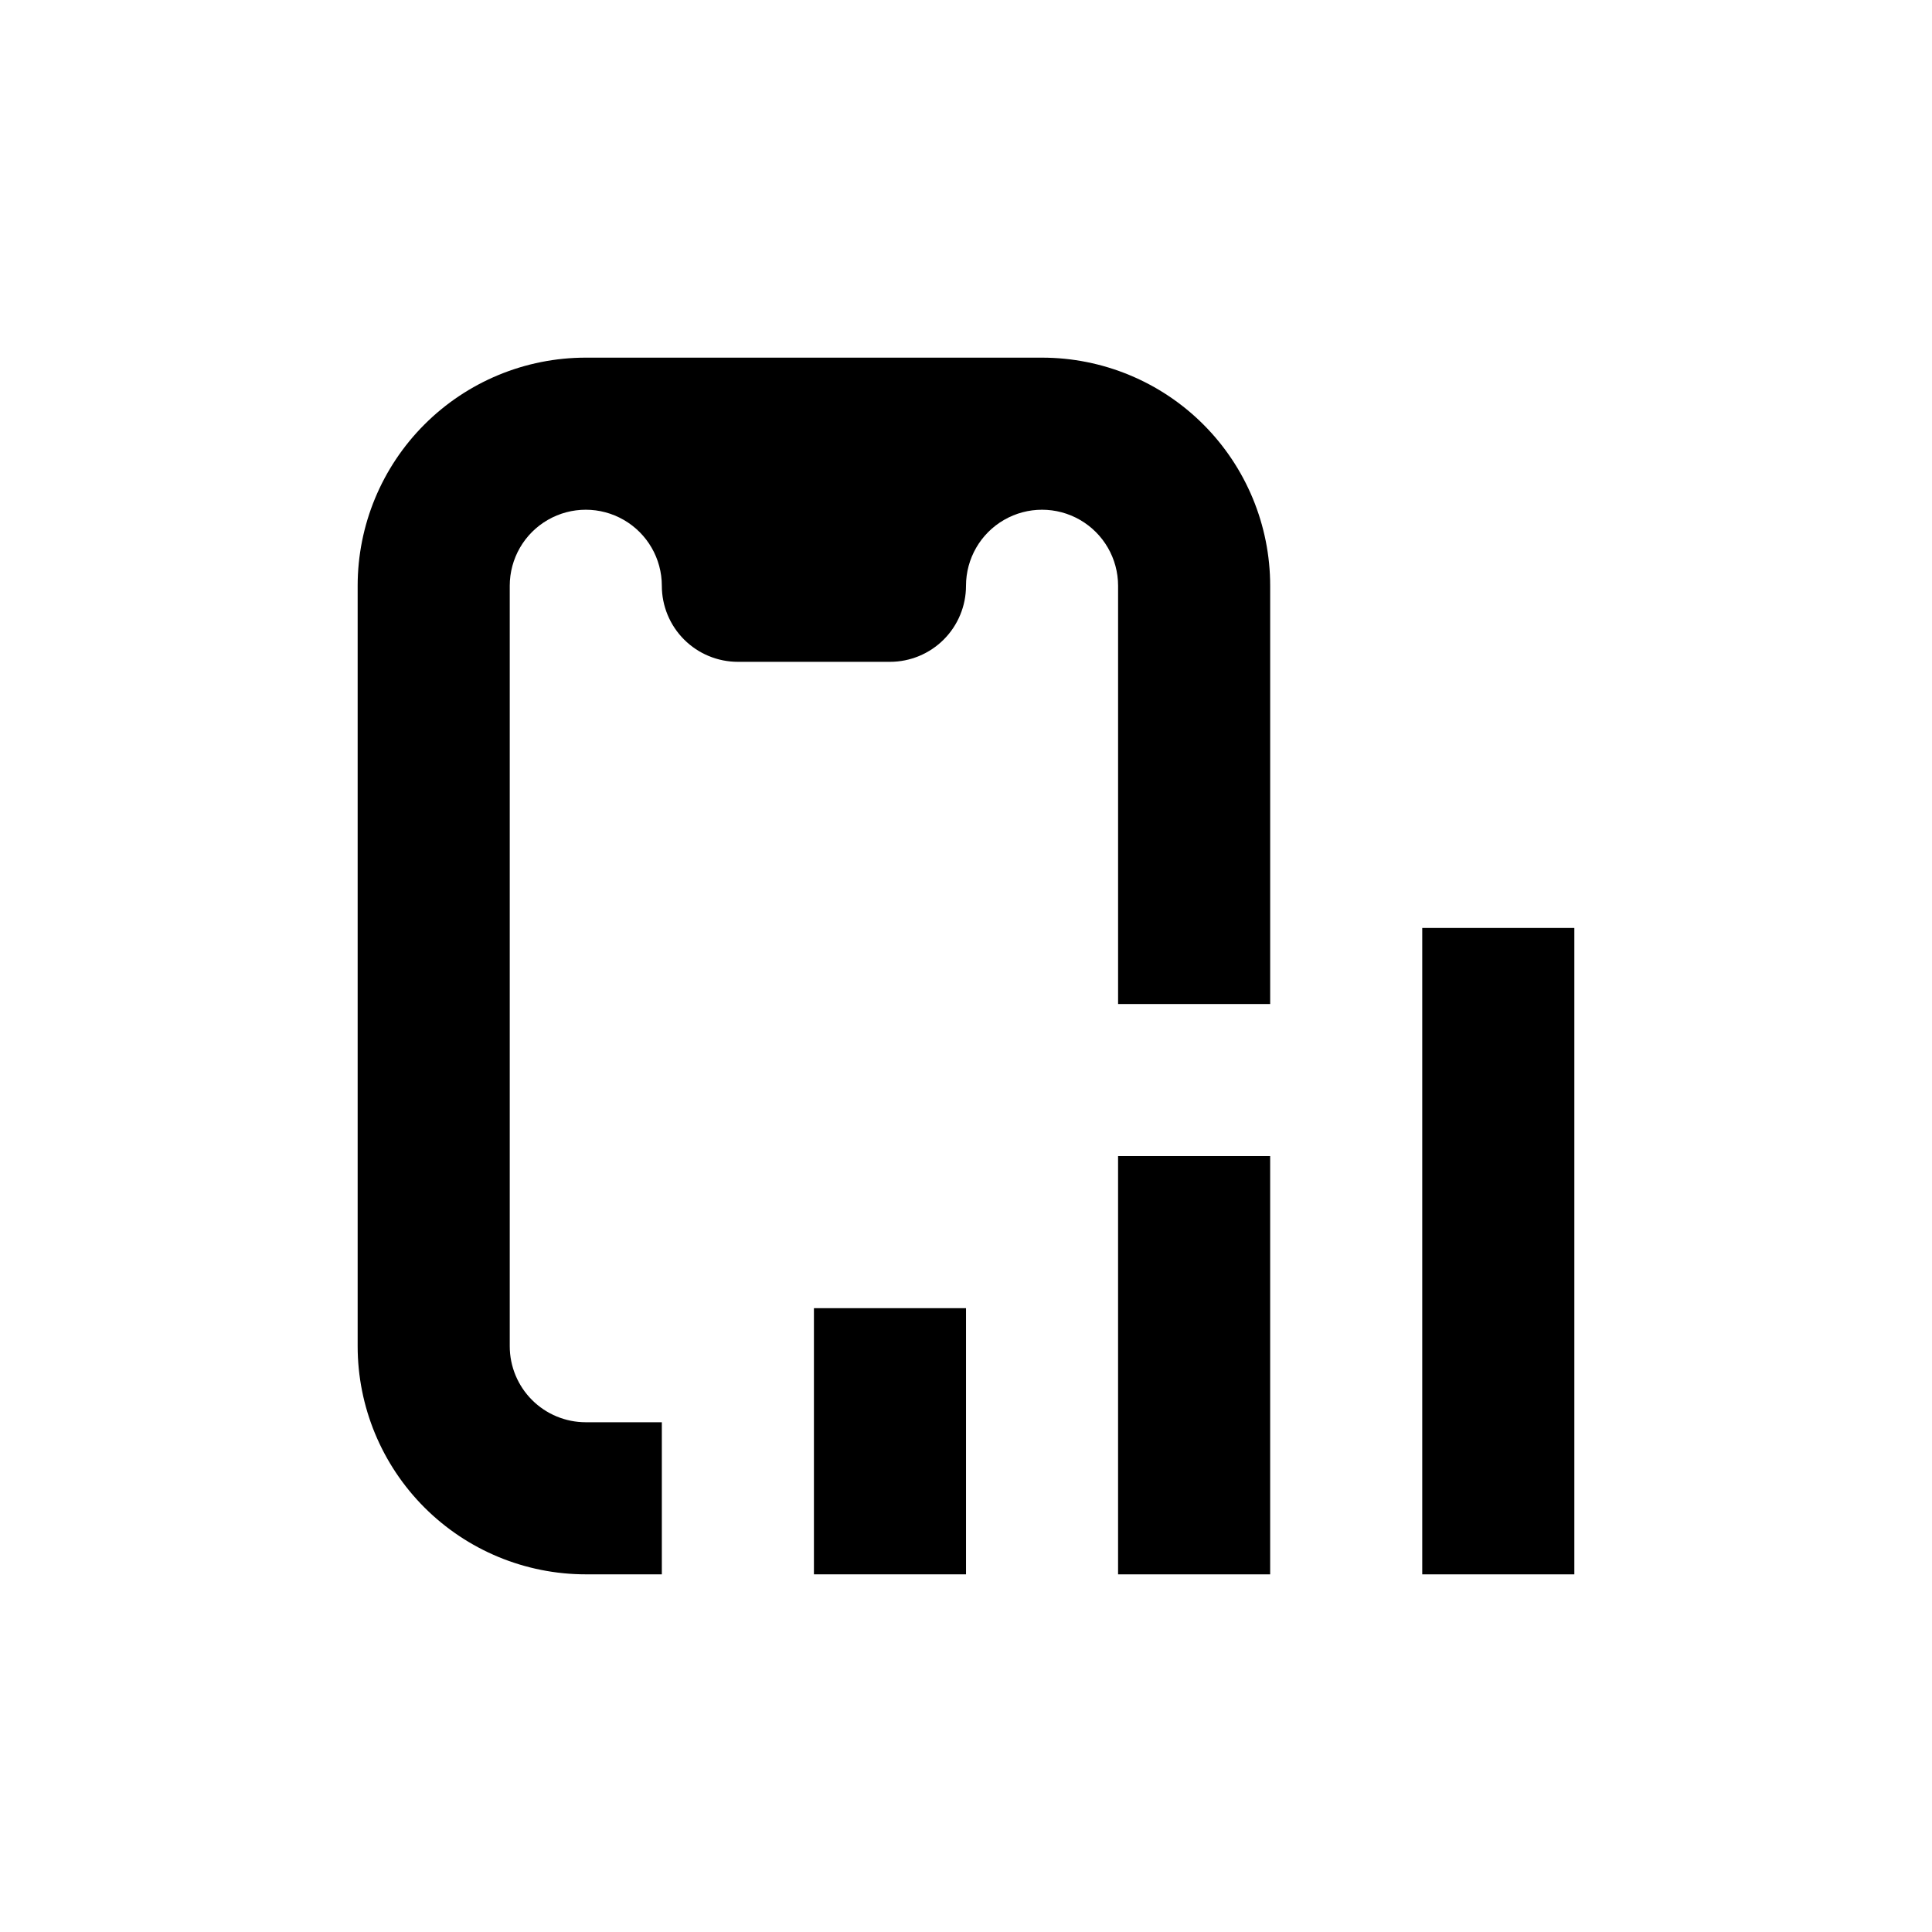
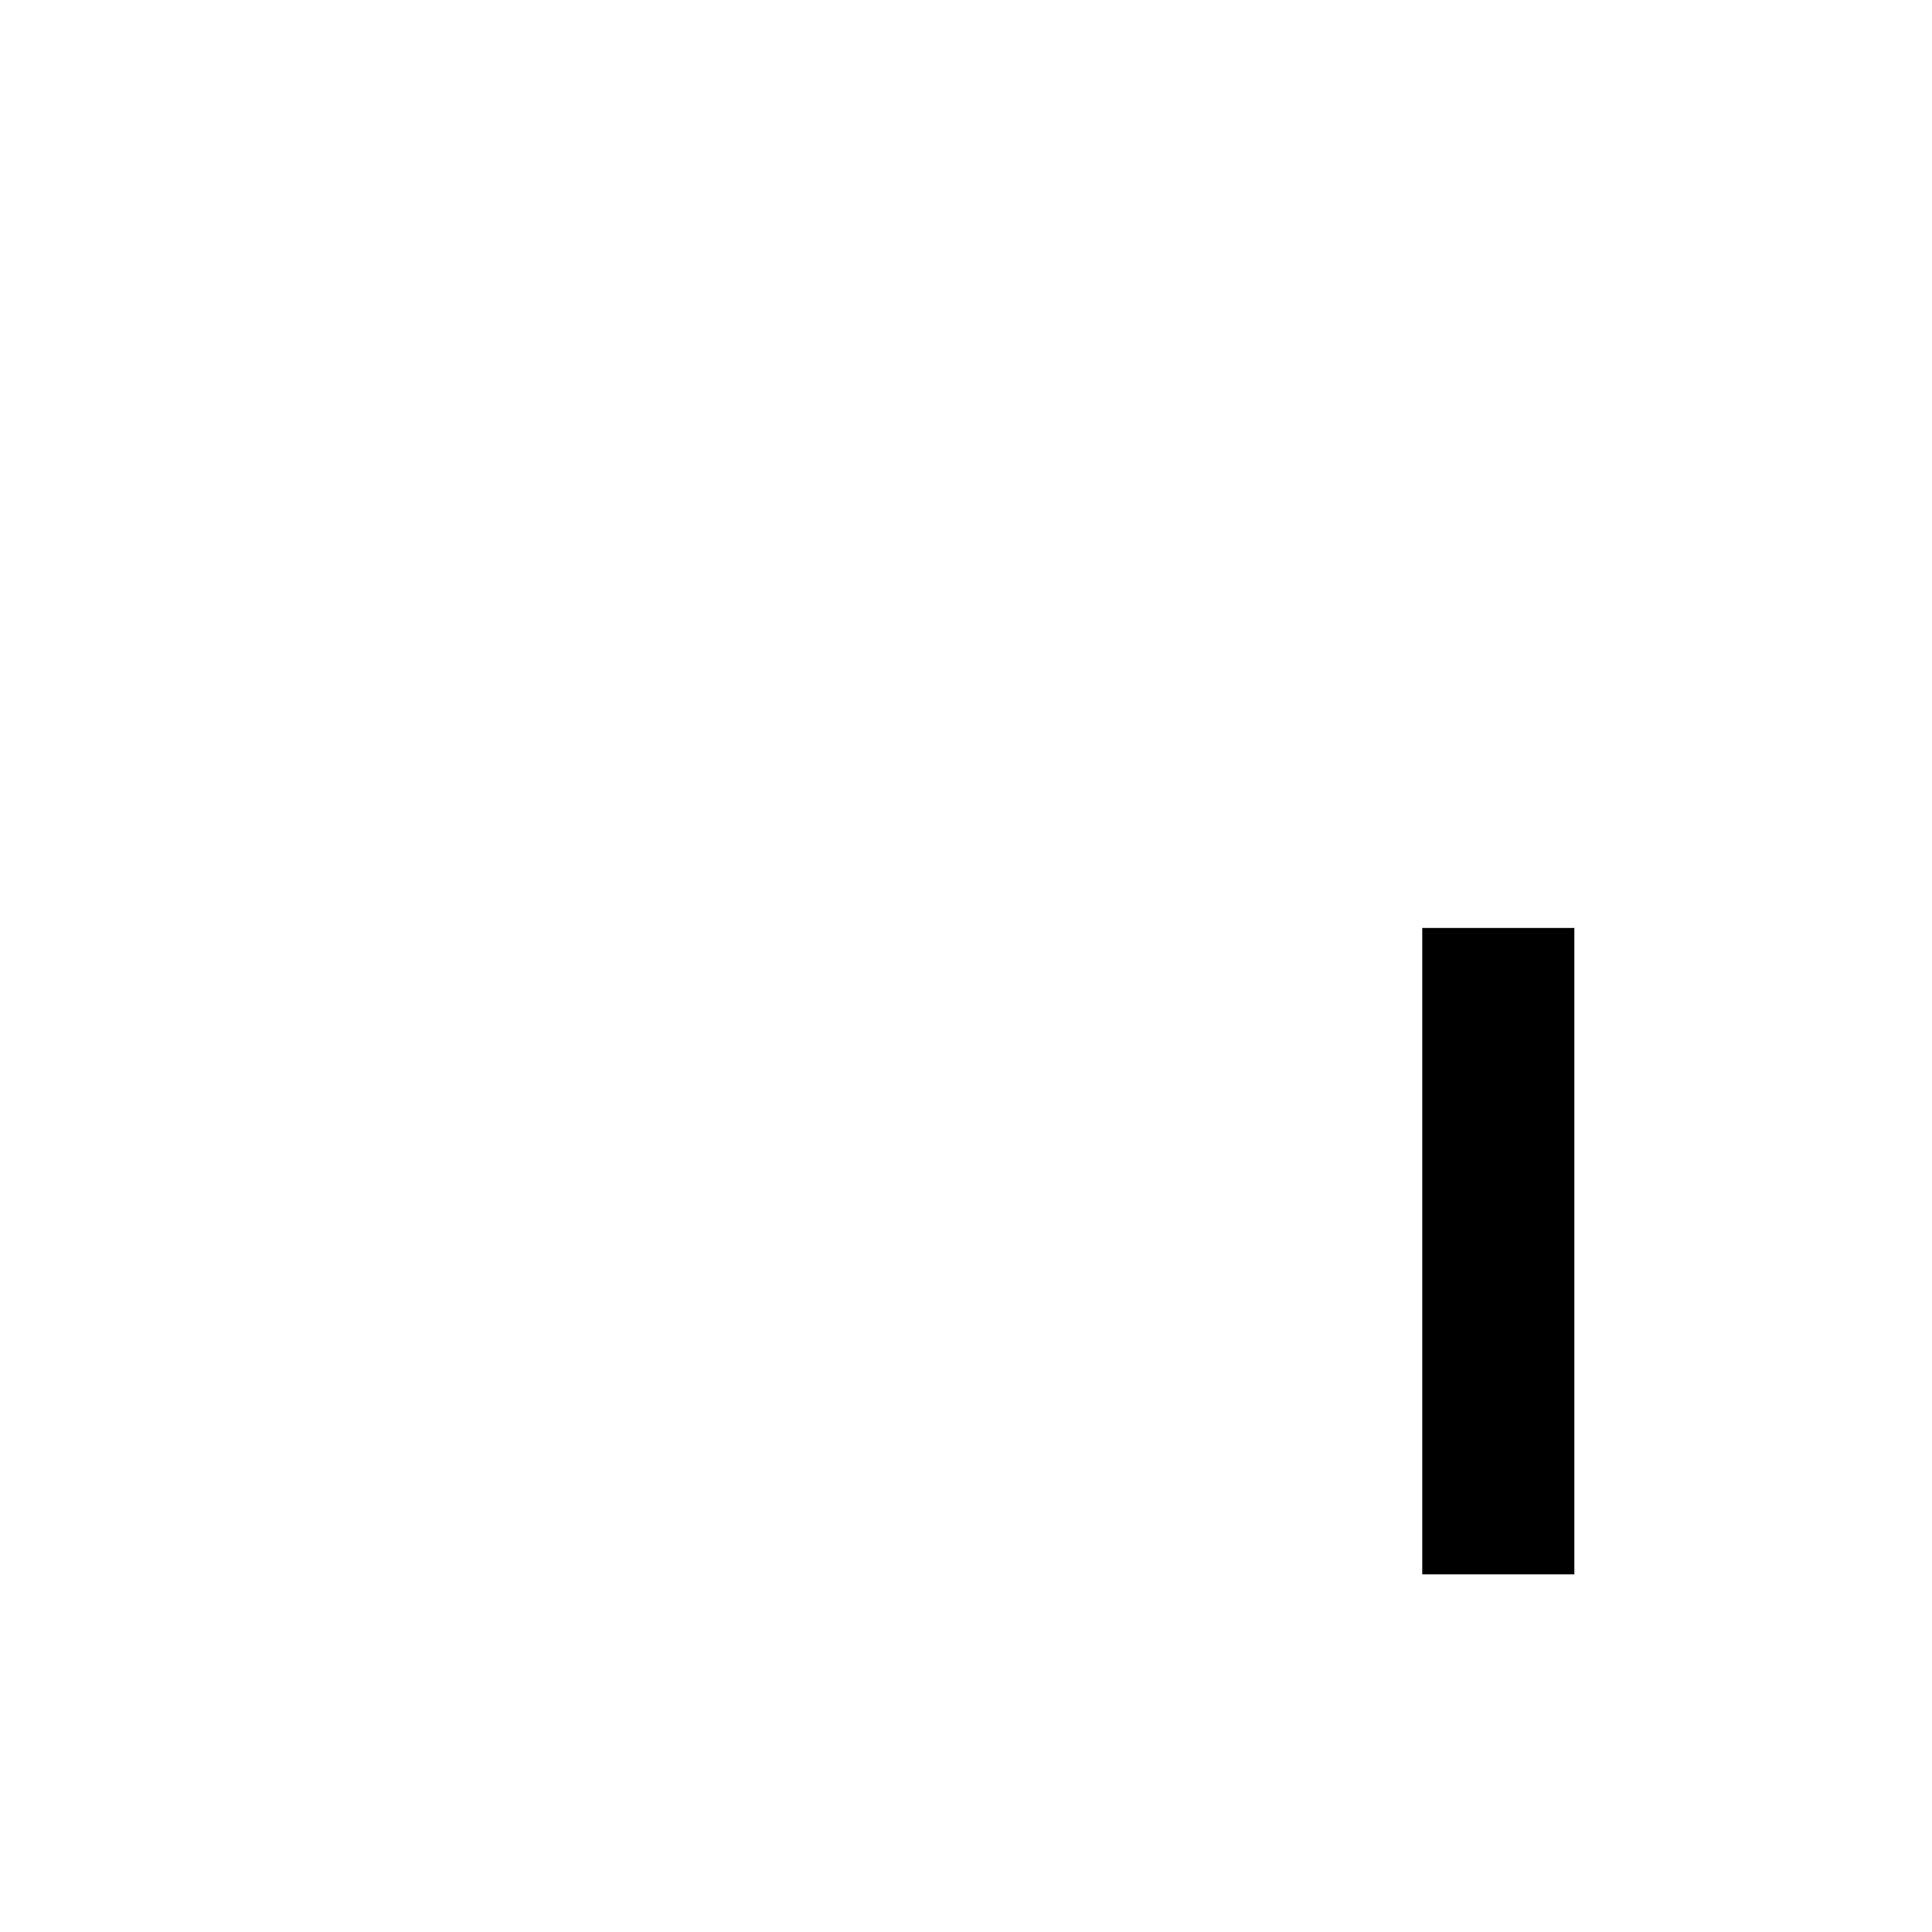
<svg xmlns="http://www.w3.org/2000/svg" fill="#000000" width="800px" height="800px" version="1.1" viewBox="144 144 512 512">
  <g>
-     <path d="m420.15 238.78h-120.91c-16.035 0-31.414 6.367-42.75 17.707-11.34 11.336-17.707 26.715-17.707 42.75v201.52c0 16.031 6.367 31.41 17.707 42.75 11.336 11.336 26.715 17.707 42.75 17.707h20.152v-40.305h-20.152c-5.348 0-10.473-2.125-14.25-5.902-3.781-3.781-5.902-8.906-5.902-14.25v-201.52c0-7.203 3.84-13.855 10.074-17.453 6.234-3.602 13.918-3.602 20.152 0 6.234 3.598 10.078 10.25 10.078 17.453 0 5.344 2.121 10.469 5.902 14.25 3.777 3.777 8.902 5.902 14.25 5.902h40.305c5.344 0 10.469-2.125 14.25-5.902 3.777-3.781 5.902-8.906 5.902-14.25 0-7.203 3.84-13.855 10.074-17.453 6.234-3.602 13.918-3.602 20.152 0 6.234 3.598 10.078 10.25 10.078 17.453v110.84h40.305v-110.84c0-16.035-6.371-31.414-17.707-42.75-11.34-11.34-26.719-17.707-42.75-17.707z" />
-     <path d="m440.3 450.38h40.305v110.84h-40.305z" />
    <path d="m520.91 389.92h40.305v171.3h-40.305z" />
-     <path d="m359.7 490.68h40.305v70.535h-40.305z" />
  </g>
</svg>